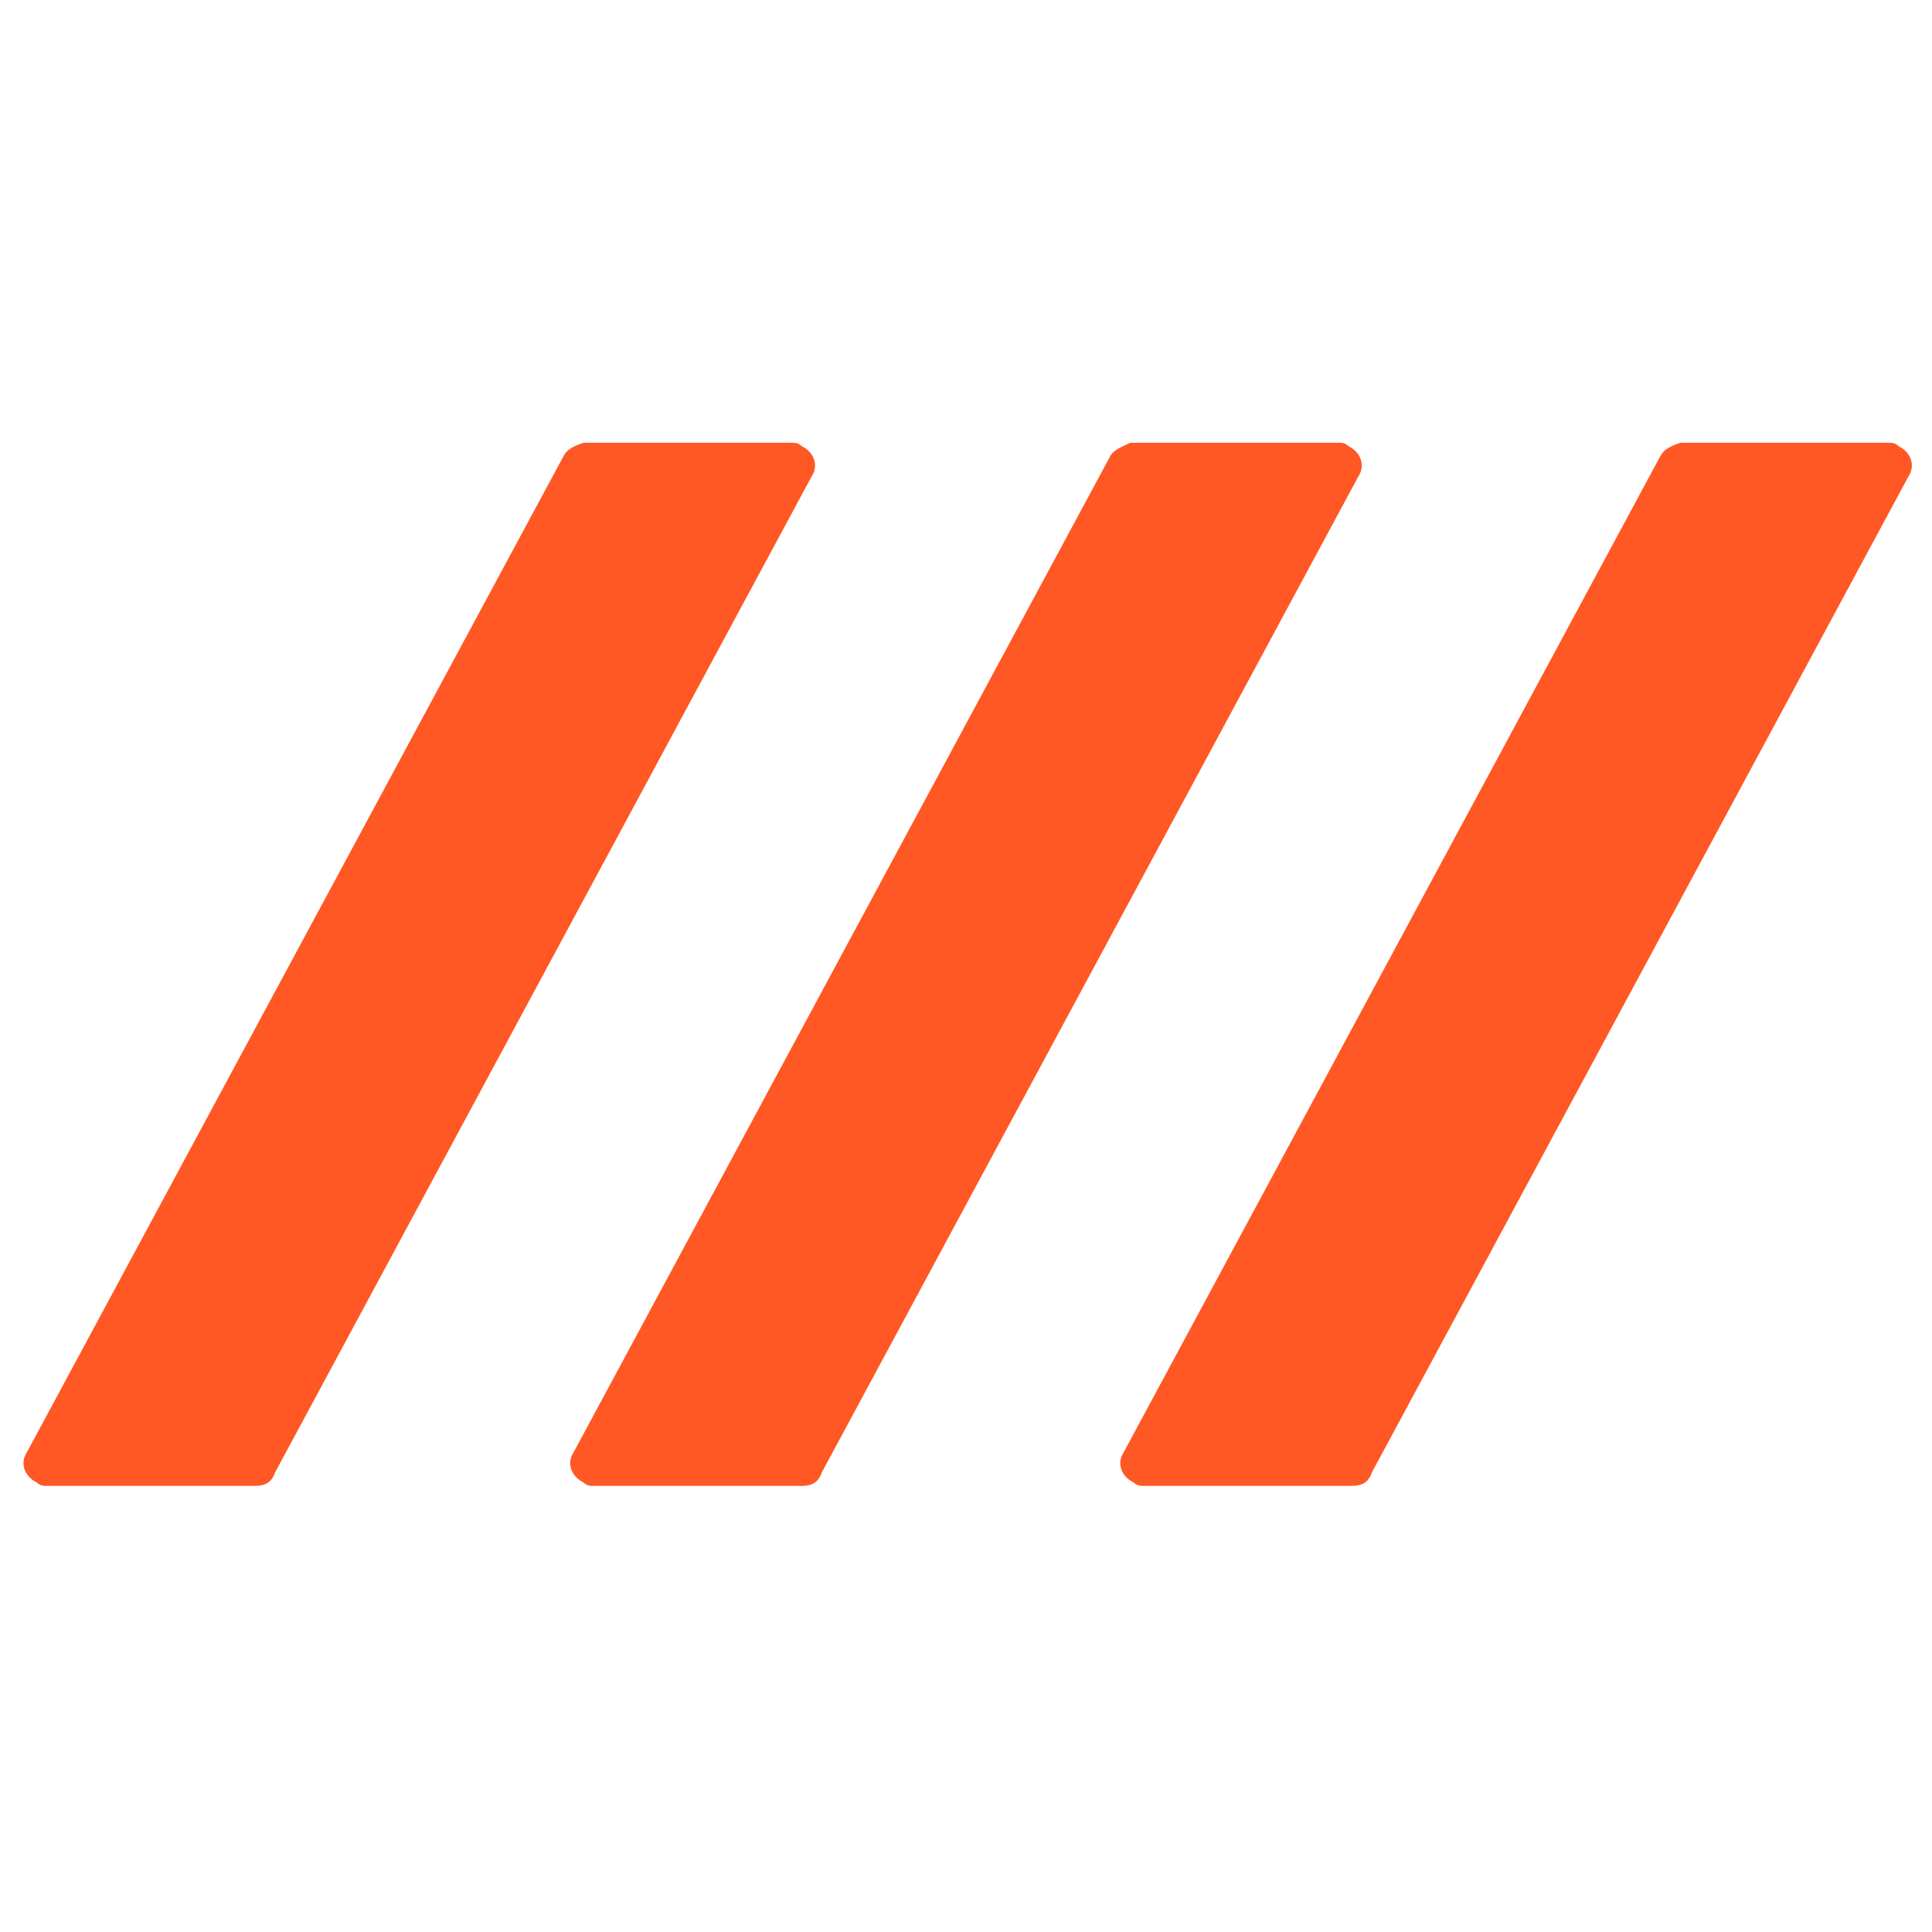
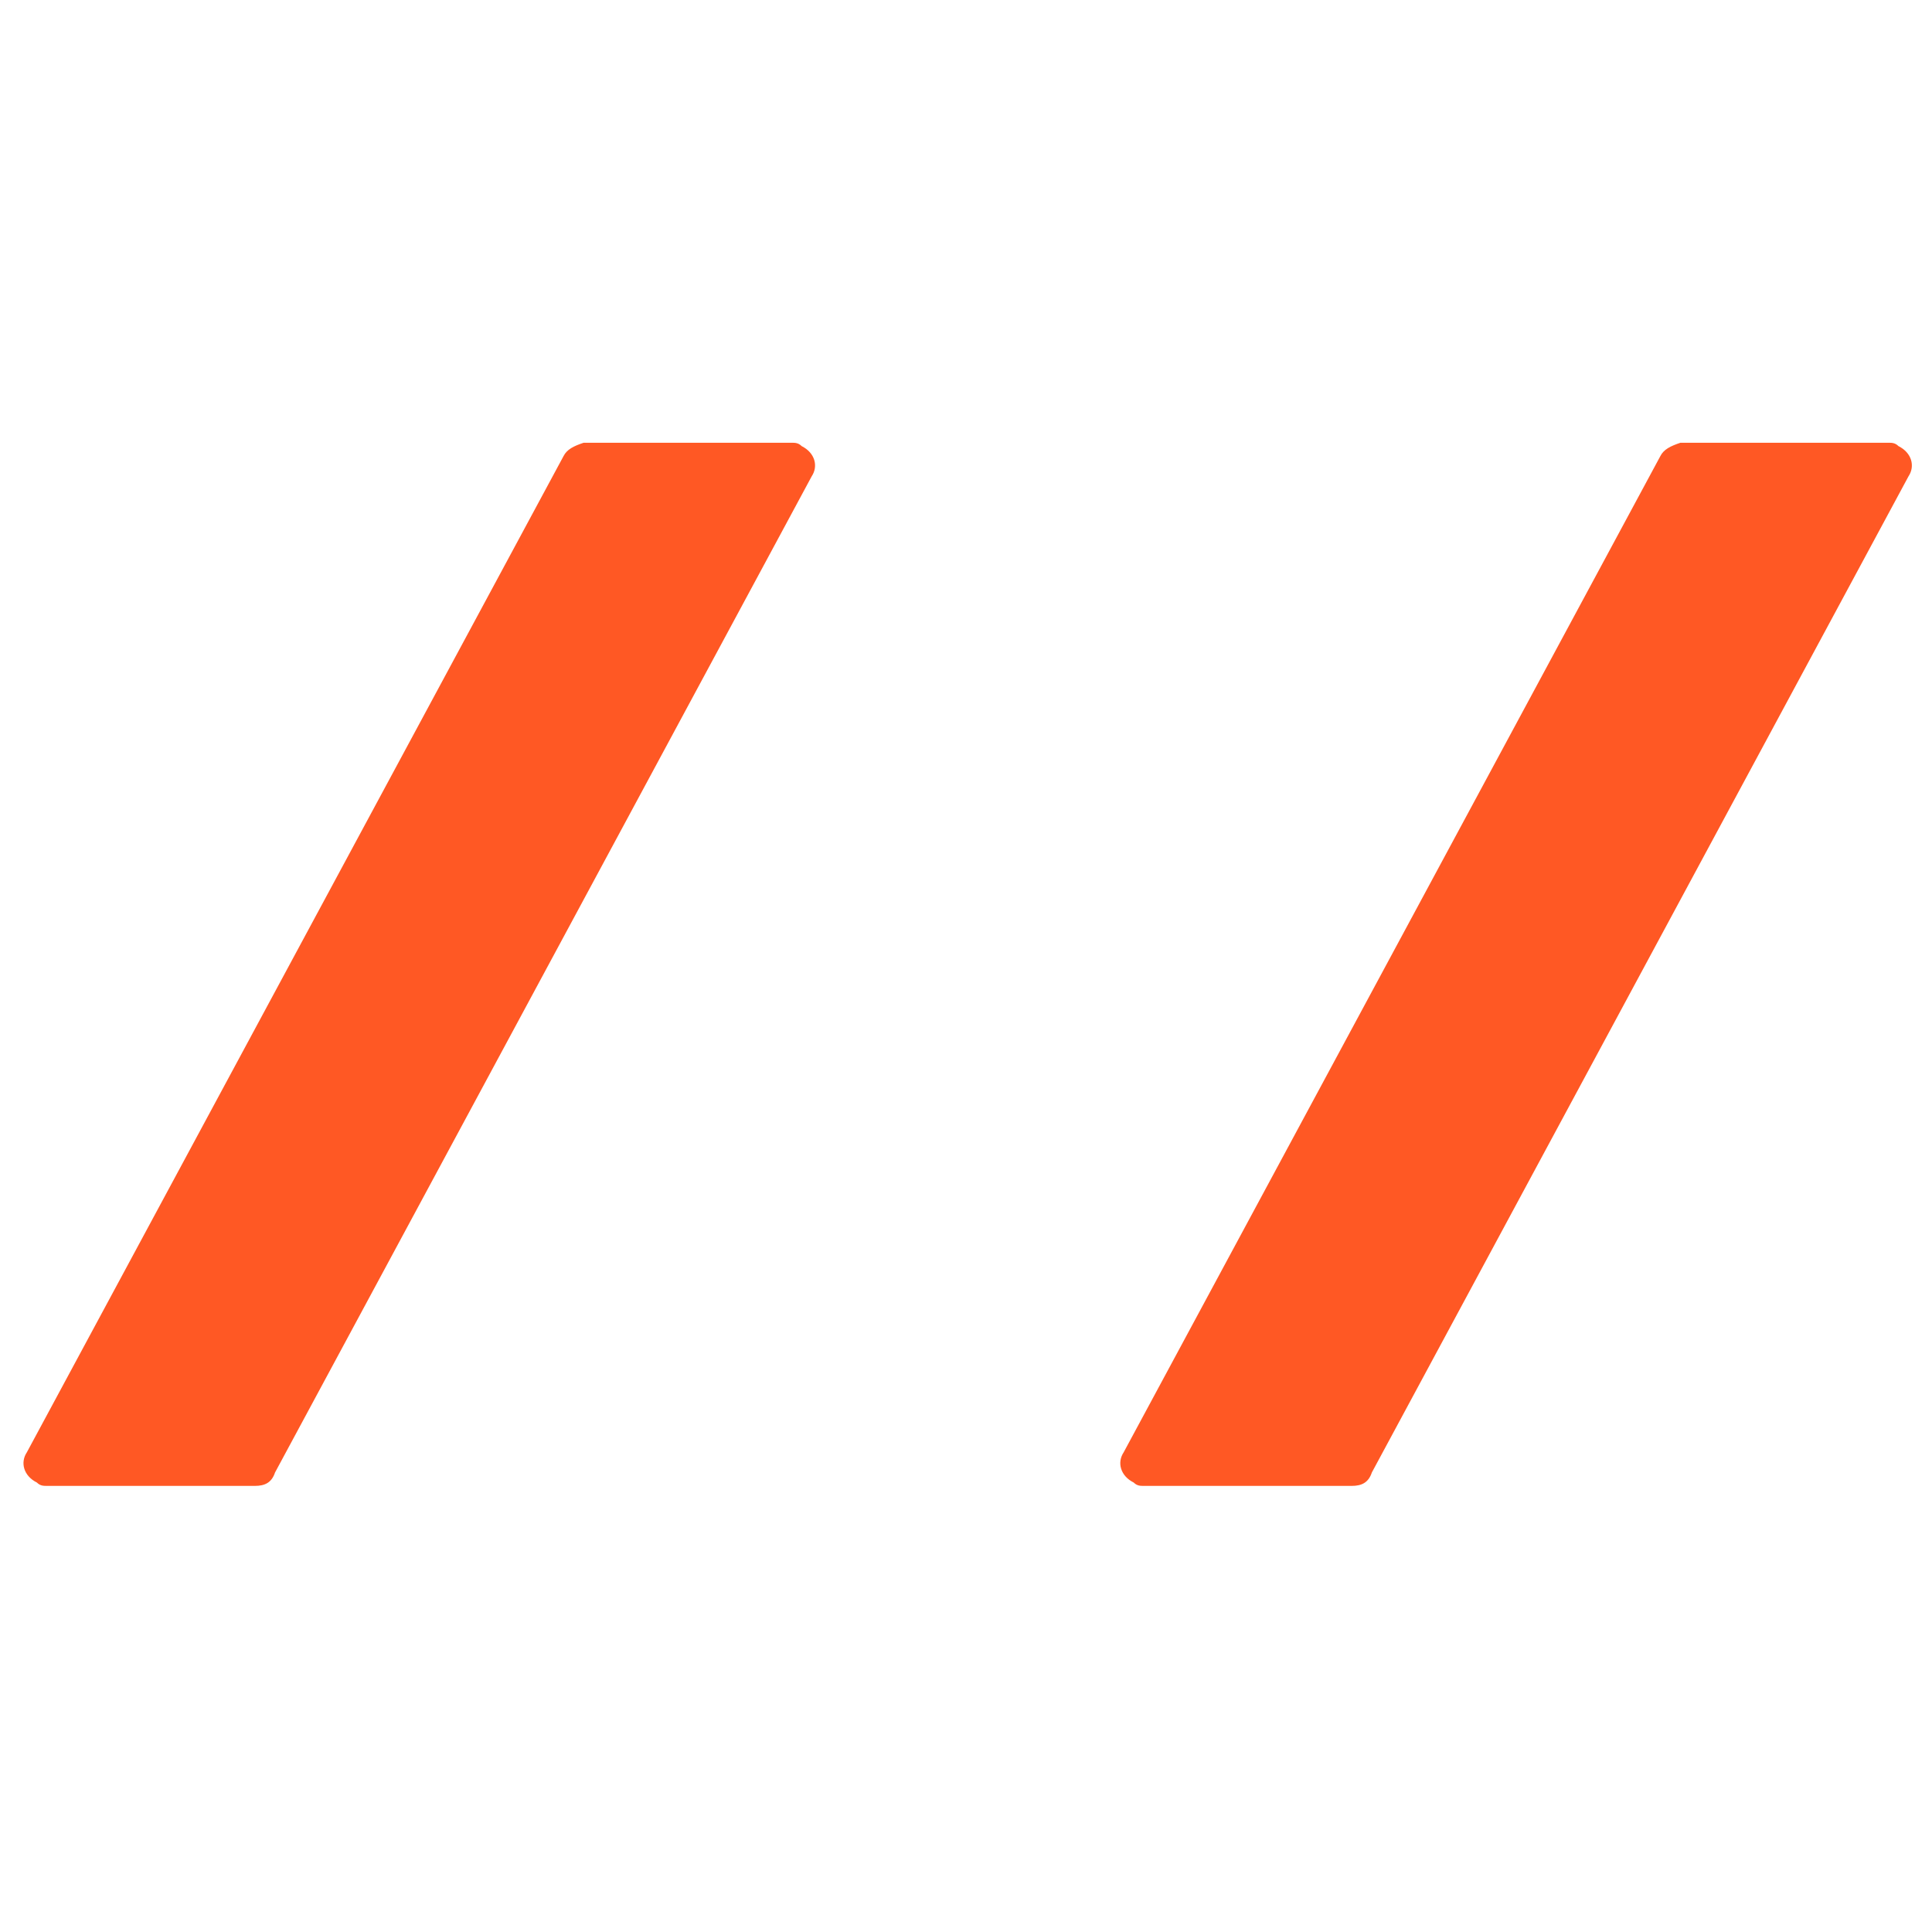
<svg xmlns="http://www.w3.org/2000/svg" version="1.1" id="Layer_1" x="0px" y="0px" viewBox="0 0 57.6 57.6" style="enable-background:new 0 0 57.6 57.6;" xml:space="preserve">
  <style type="text/css">
	.st0{fill-rule:evenodd;clip-rule:evenodd;fill:#FF5824;}
</style>
  <g>
-     <path id="Page-1_2_" class="st0" d="M49.5,13.6l-16,29.7c-0.2,0.3-0.1,0.7,0.3,0.9c0.1,0.1,0.2,0.1,0.3,0.1h6.2   c0.3,0,0.5-0.1,0.6-0.4l16-29.7c0.2-0.3,0.1-0.7-0.3-0.9c-0.1-0.1-0.2-0.1-0.3-0.1h-6.2C49.8,13.3,49.6,13.4,49.5,13.6z" />
-     <path id="Page-1-Copy_2_" class="st0" d="M33.1,13.6l-16,29.7c-0.2,0.3-0.1,0.7,0.3,0.9c0.1,0.1,0.2,0.1,0.3,0.1h6.2   c0.3,0,0.5-0.1,0.6-0.4l16-29.7c0.2-0.3,0.1-0.7-0.3-0.9c-0.1-0.1-0.2-0.1-0.3-0.1h-6.2C33.5,13.3,33.2,13.4,33.1,13.6z" />
+     <path id="Page-1_2_" class="st0" d="M49.5,13.6l-16,29.7c-0.2,0.3-0.1,0.7,0.3,0.9c0.1,0.1,0.2,0.1,0.3,0.1h6.2   c0.3,0,0.5-0.1,0.6-0.4l16-29.7c0.2-0.3,0.1-0.7-0.3-0.9c-0.1-0.1-0.2-0.1-0.3-0.1h-6.2C49.8,13.3,49.6,13.4,49.5,13.6" />
    <path id="Page-1-Copy-2_2_" class="st0" d="M16.8,13.6l-16,29.7c-0.2,0.3-0.1,0.7,0.3,0.9c0.1,0.1,0.2,0.1,0.3,0.1h6.2   c0.3,0,0.5-0.1,0.6-0.4l16-29.7c0.2-0.3,0.1-0.7-0.3-0.9c-0.1-0.1-0.2-0.1-0.3-0.1h-6.2C17.1,13.3,16.9,13.4,16.8,13.6z" />
  </g>
</svg>